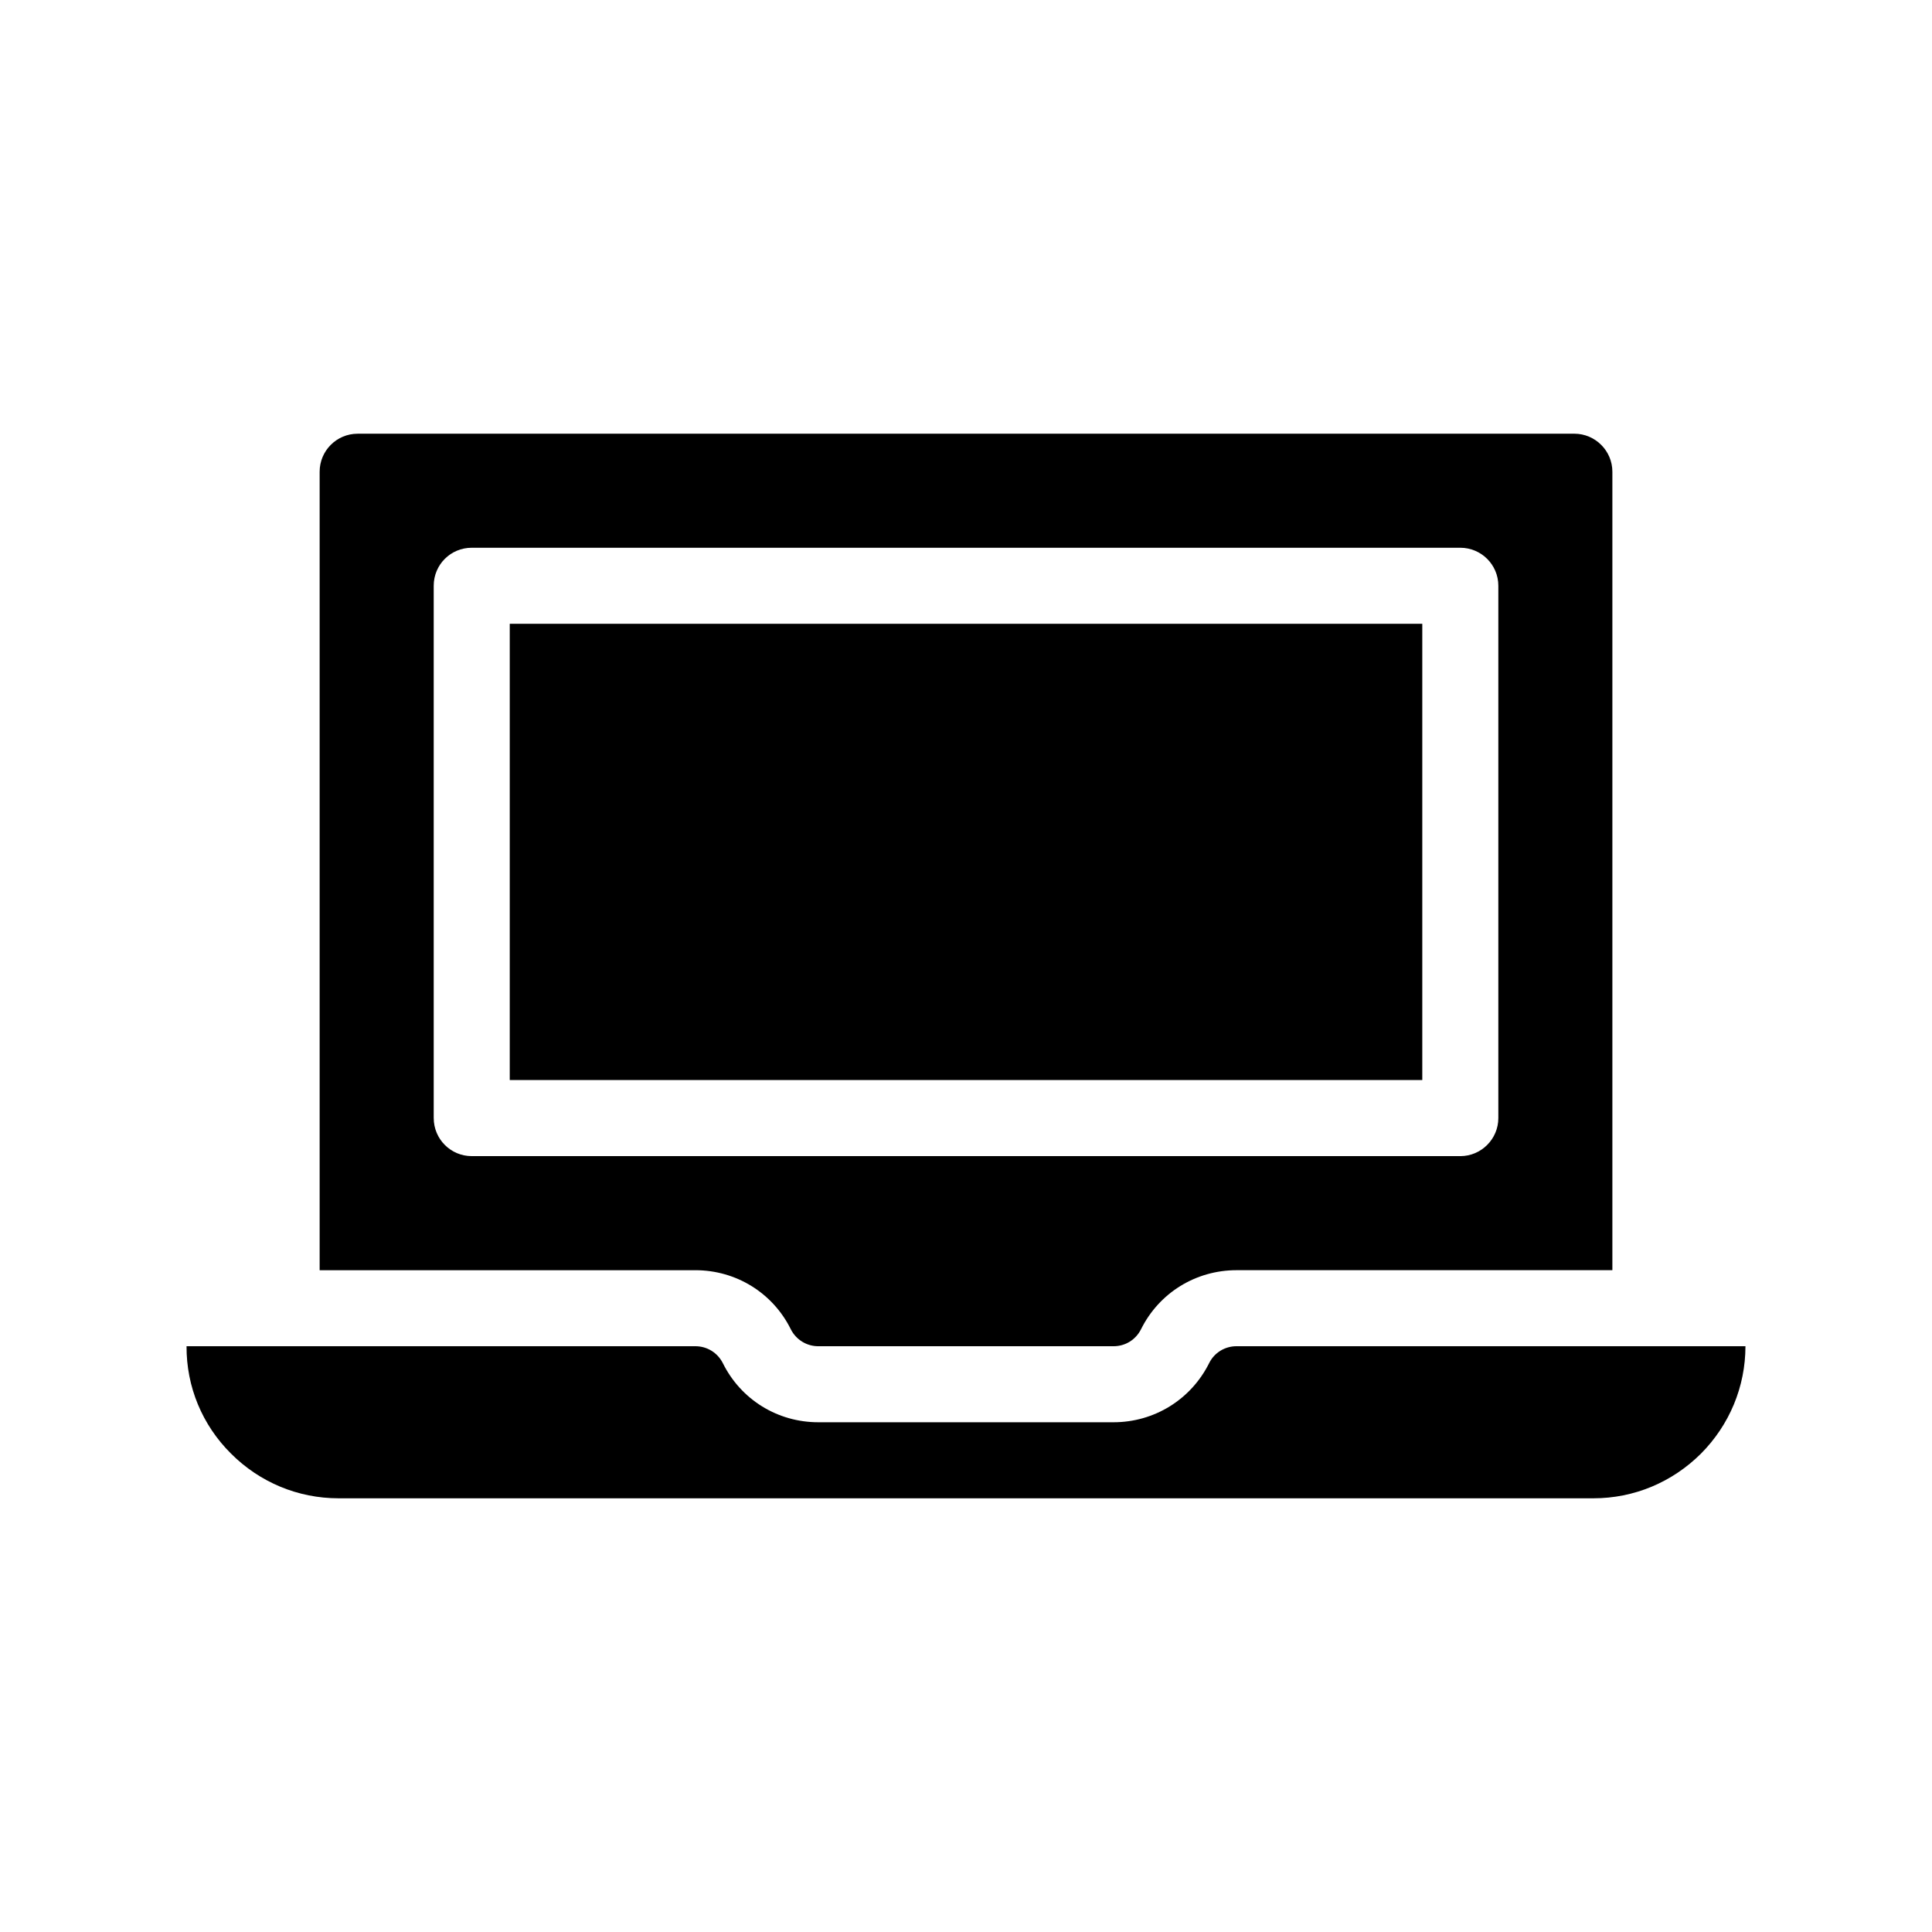
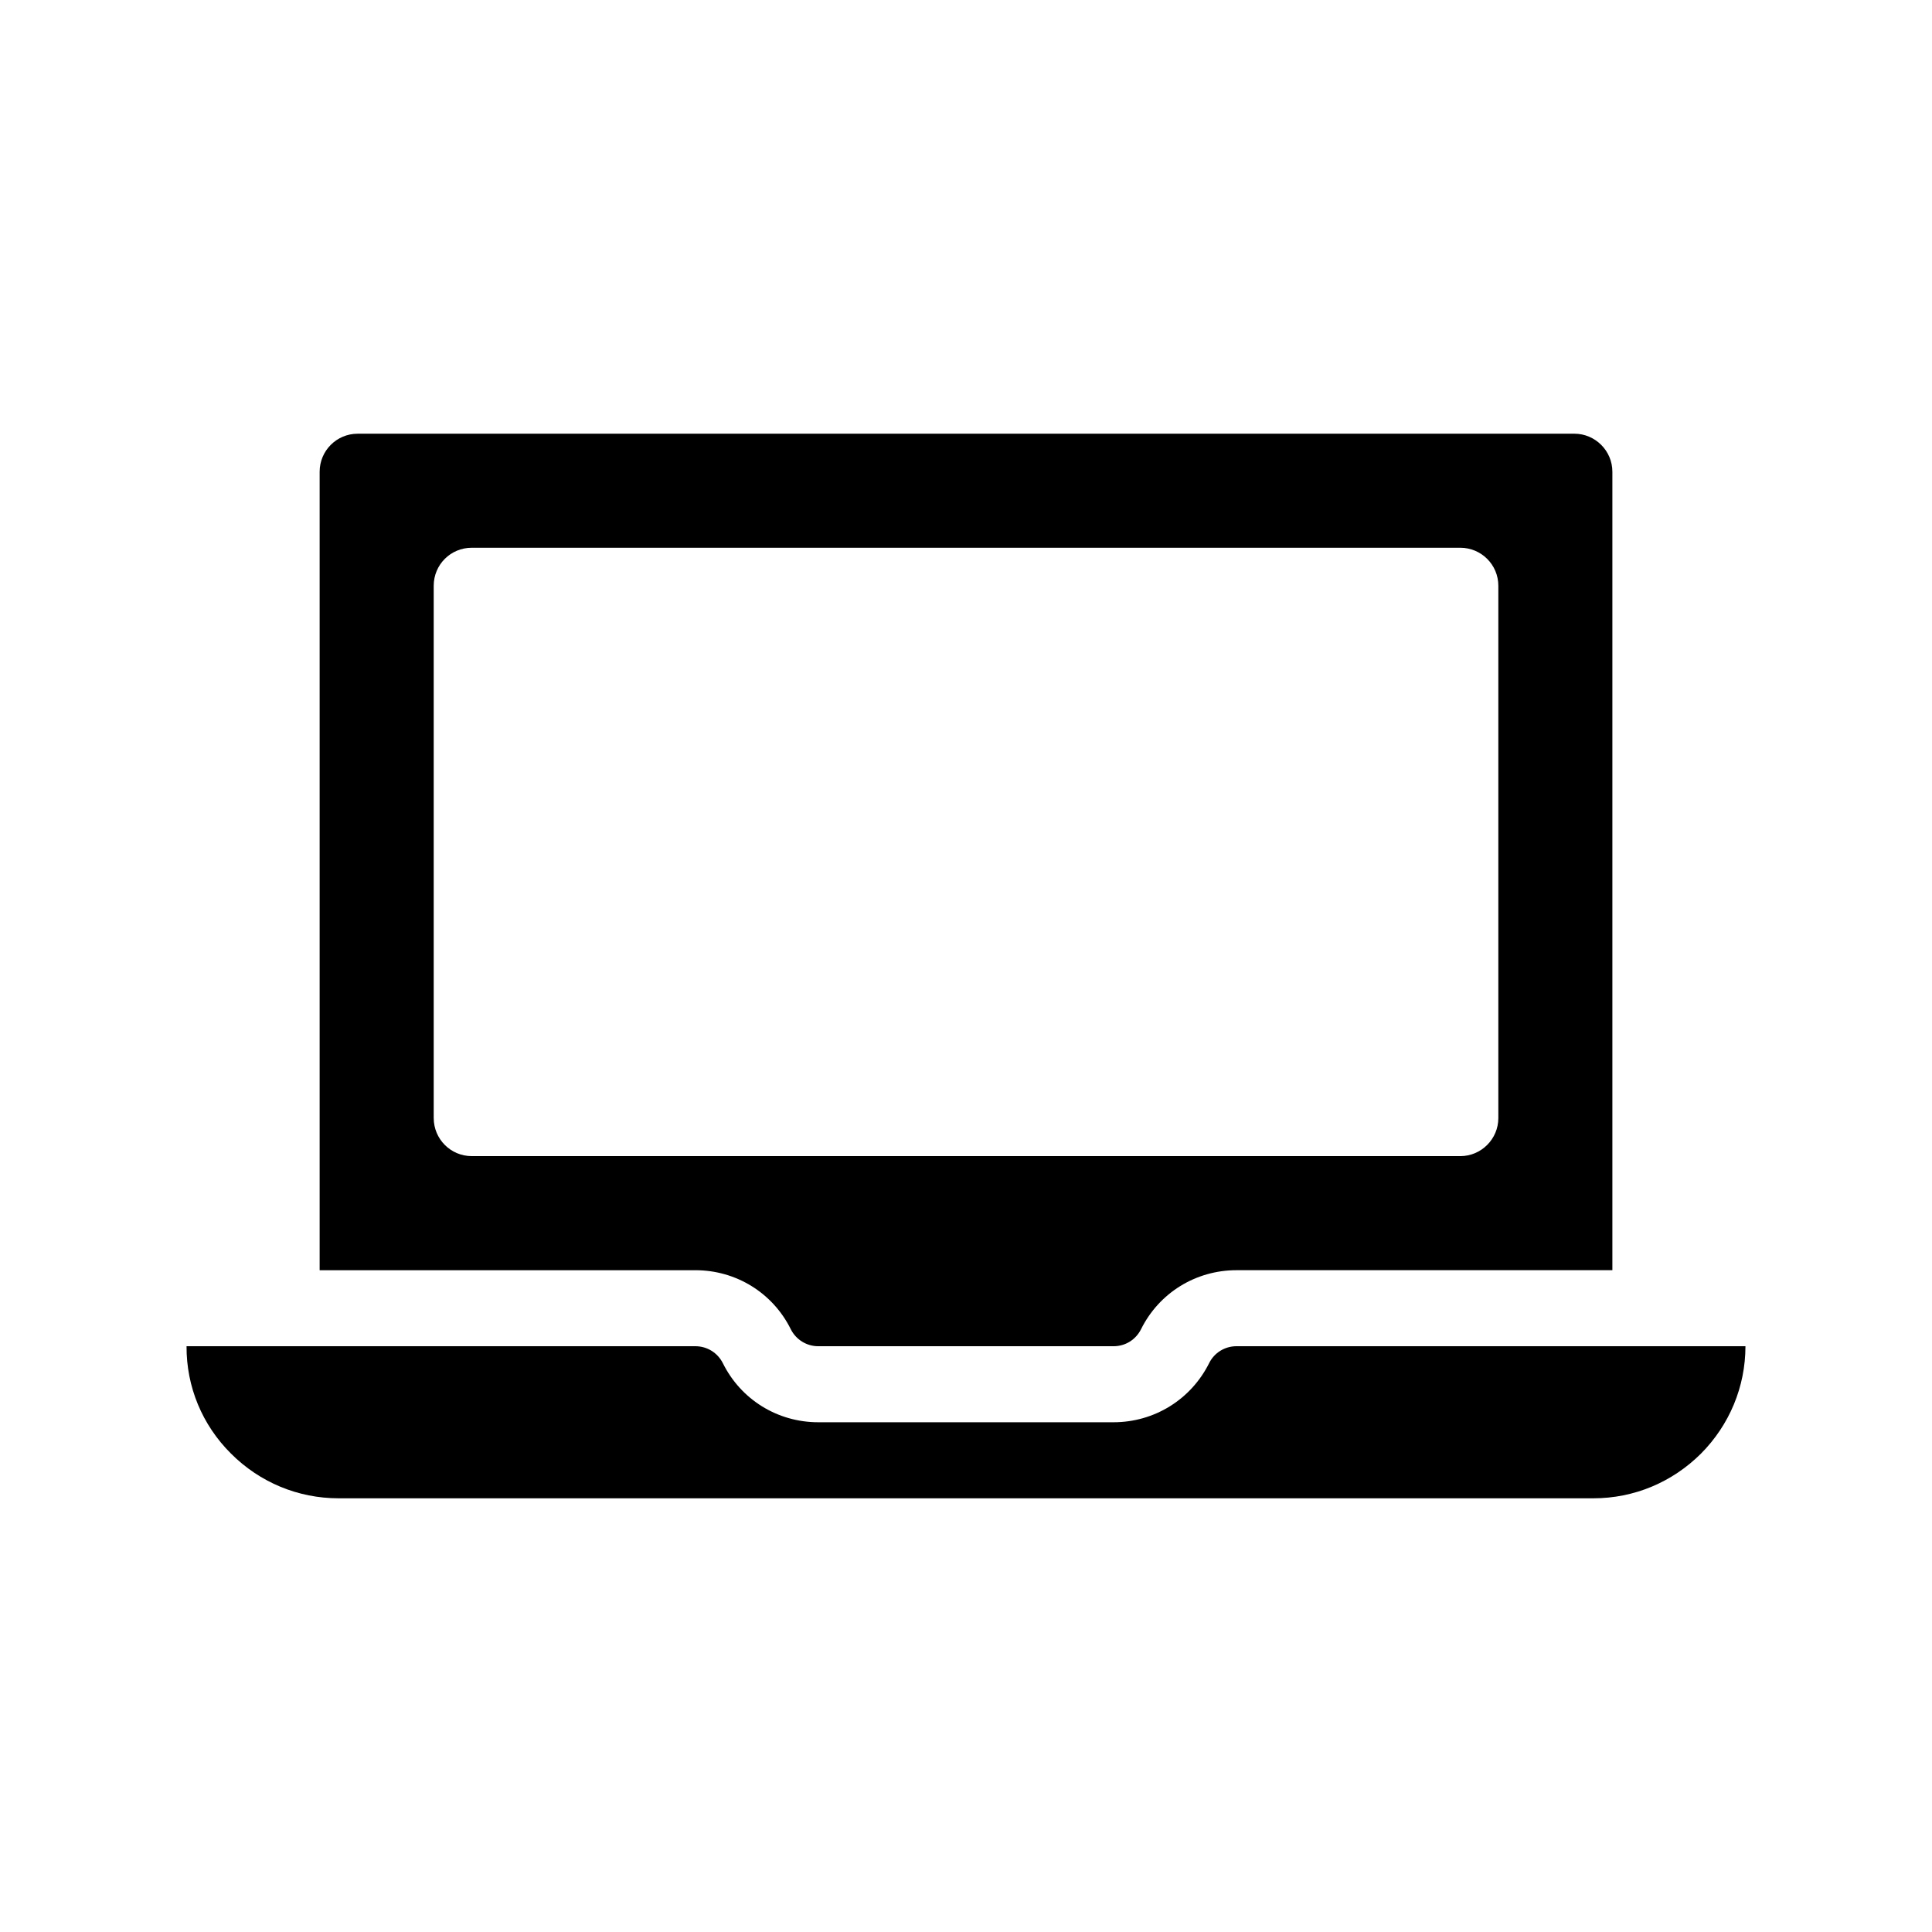
<svg xmlns="http://www.w3.org/2000/svg" fill="#000000" width="800px" height="800px" version="1.1" viewBox="144 144 512 512">
  <g>
    <path d="m353.55 496.23c1.41 2.82 4.231 4.535 7.305 4.535h78.242c3.125 0 5.894-1.715 7.305-4.535 4.785-9.621 14.508-15.617 25.293-15.617h99.602v-211.6c0-5.543-4.535-10.078-10.078-10.078l-322.43 0.004c-5.594 0-10.078 4.535-10.078 10.078v211.6h99.555c10.781-0.004 20.504 5.988 25.289 15.613zm-94.613-55.922v-141.07c0-5.594 4.484-10.078 10.078-10.078h261.98c5.543 0 10.078 4.484 10.078 10.078v141.07c0 5.543-4.535 10.078-10.078 10.078l-261.98-0.004c-5.594 0-10.074-4.535-10.074-10.074z" />
-     <path d="m279.09 309.31h241.83v120.91h-241.83z" />
    <path d="m471.69 500.76c-3.074 0-5.894 1.715-7.254 4.484-4.84 9.672-14.562 15.668-25.344 15.668h-78.242c-10.781 0-20.504-5.996-25.293-15.668-1.406-2.773-4.18-4.484-7.301-4.484h-134.82c-0.051 10.73 4.133 20.859 11.789 28.465 7.606 7.606 17.734 11.84 28.516 11.84h332.52c10.781 0 20.859-4.231 28.516-11.84 7.555-7.609 11.785-17.734 11.785-28.465z" />
  </g>
</svg>